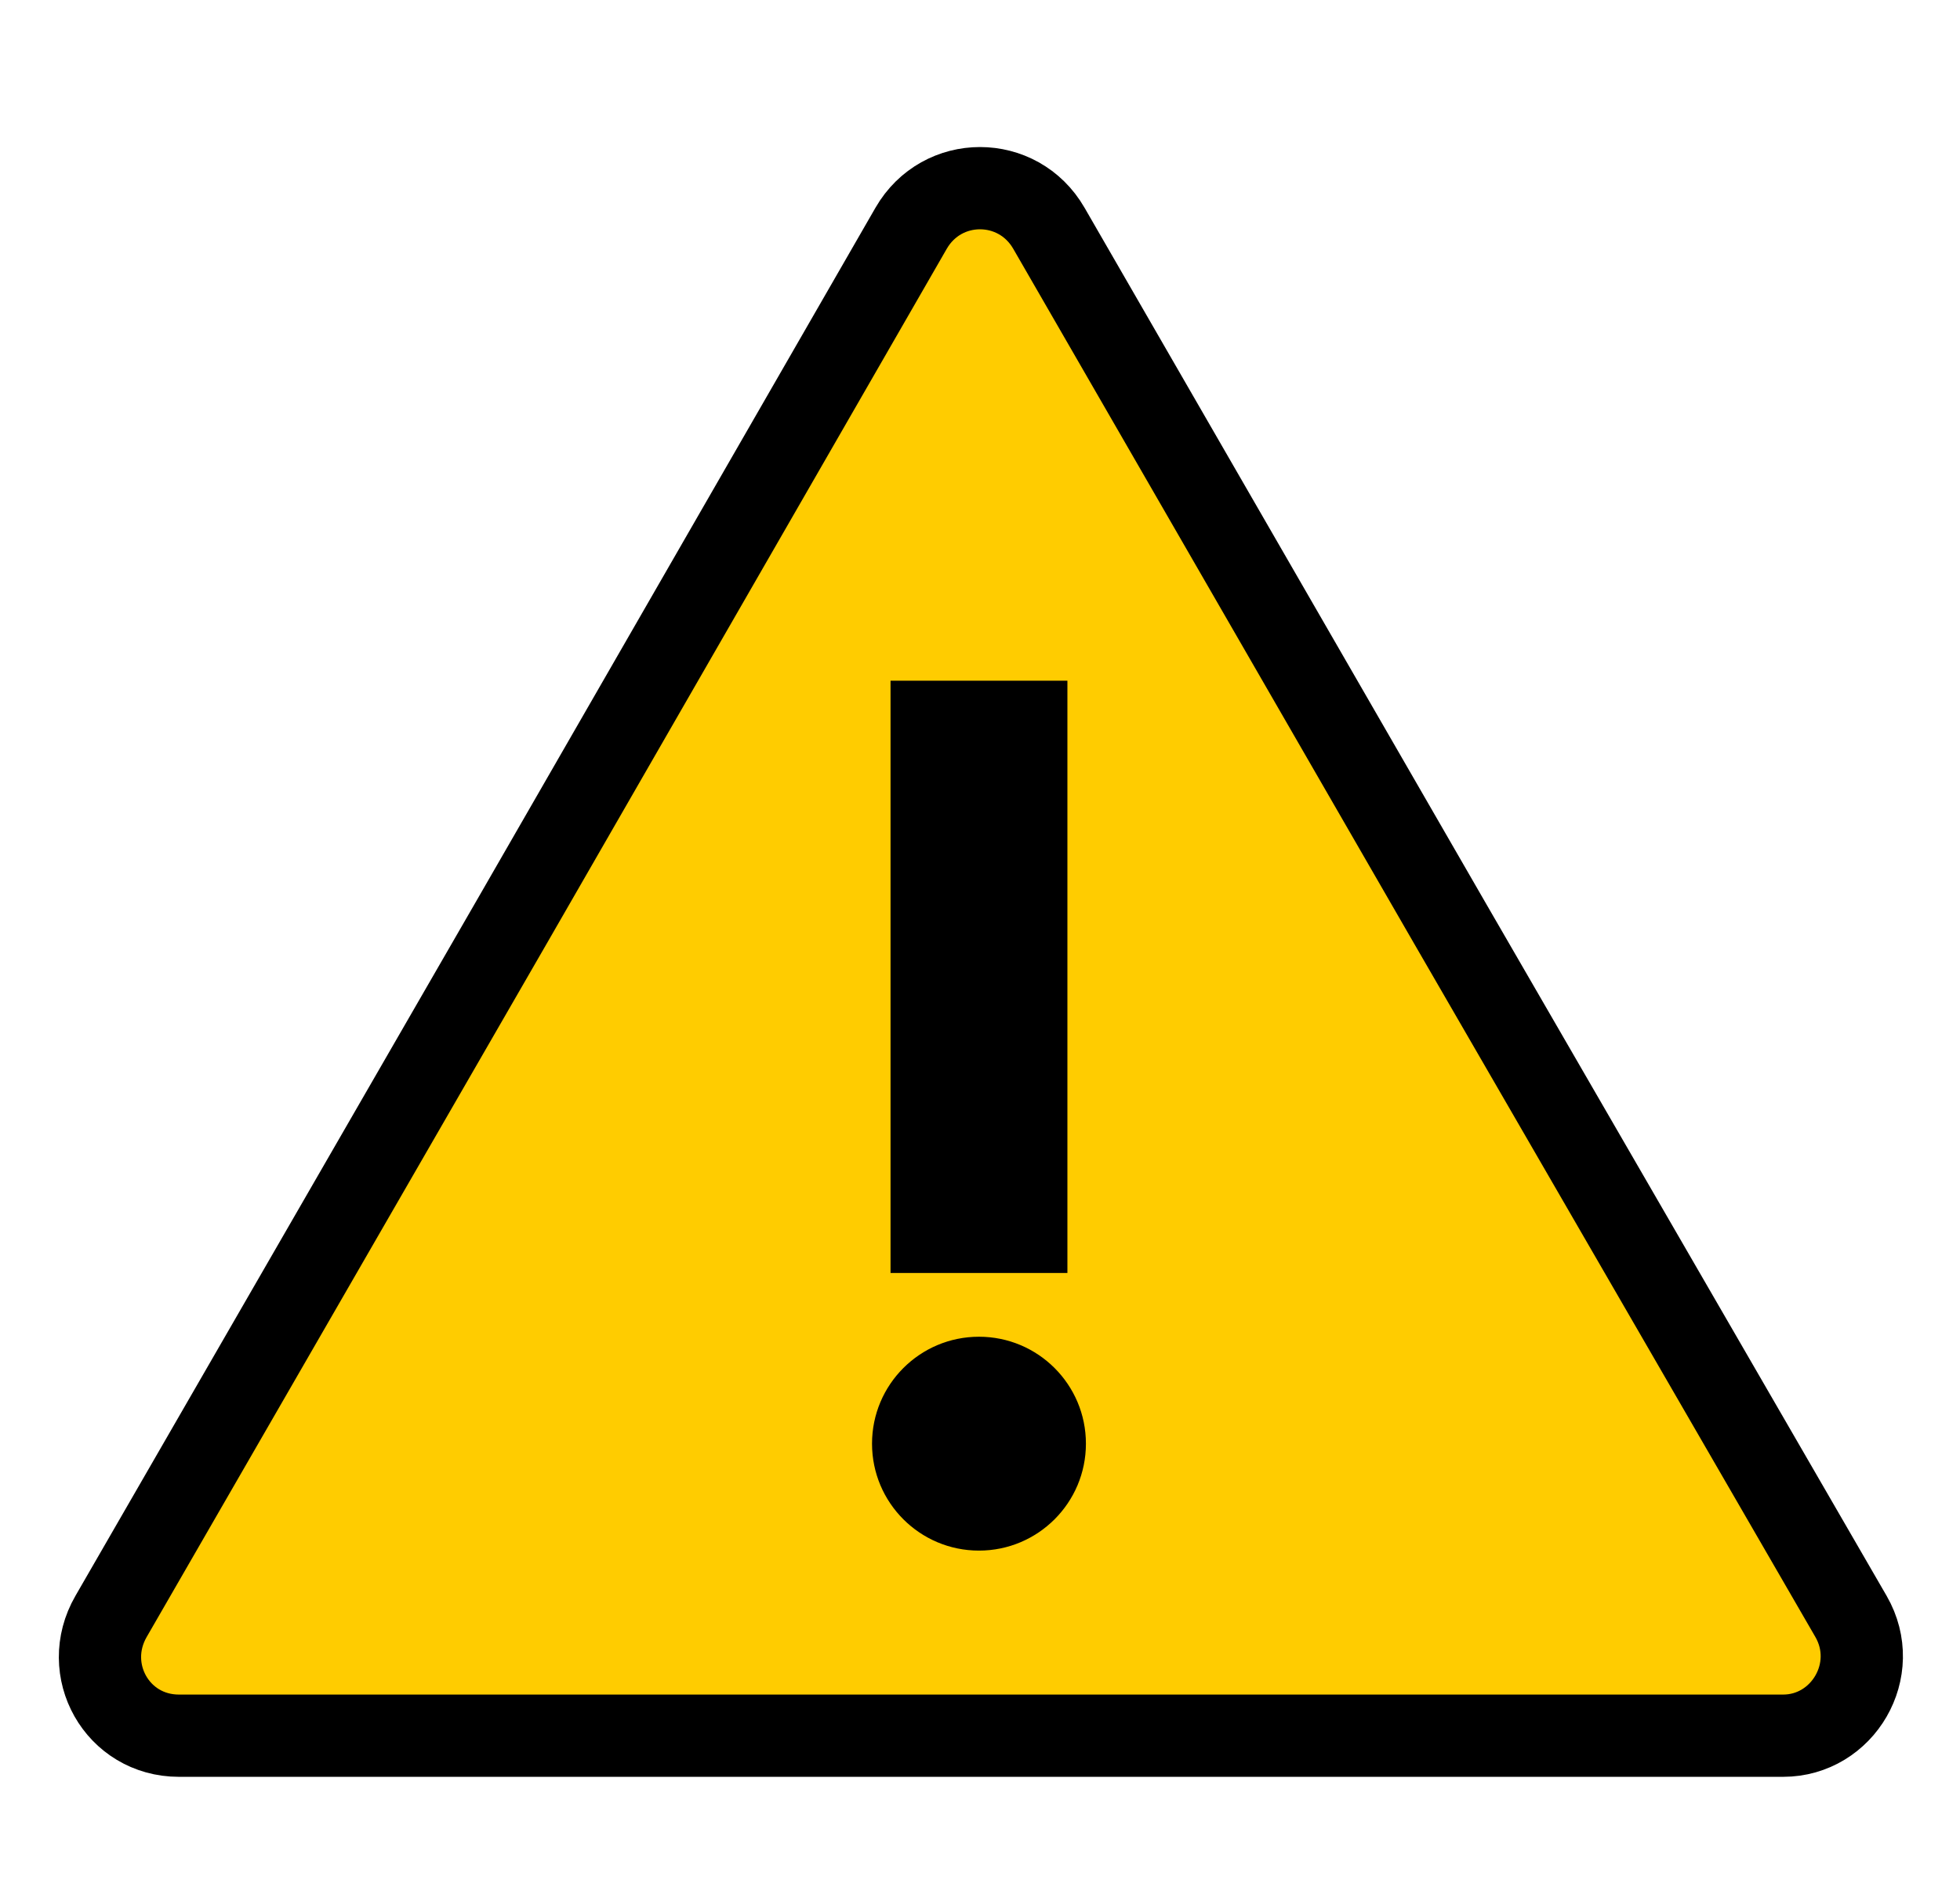
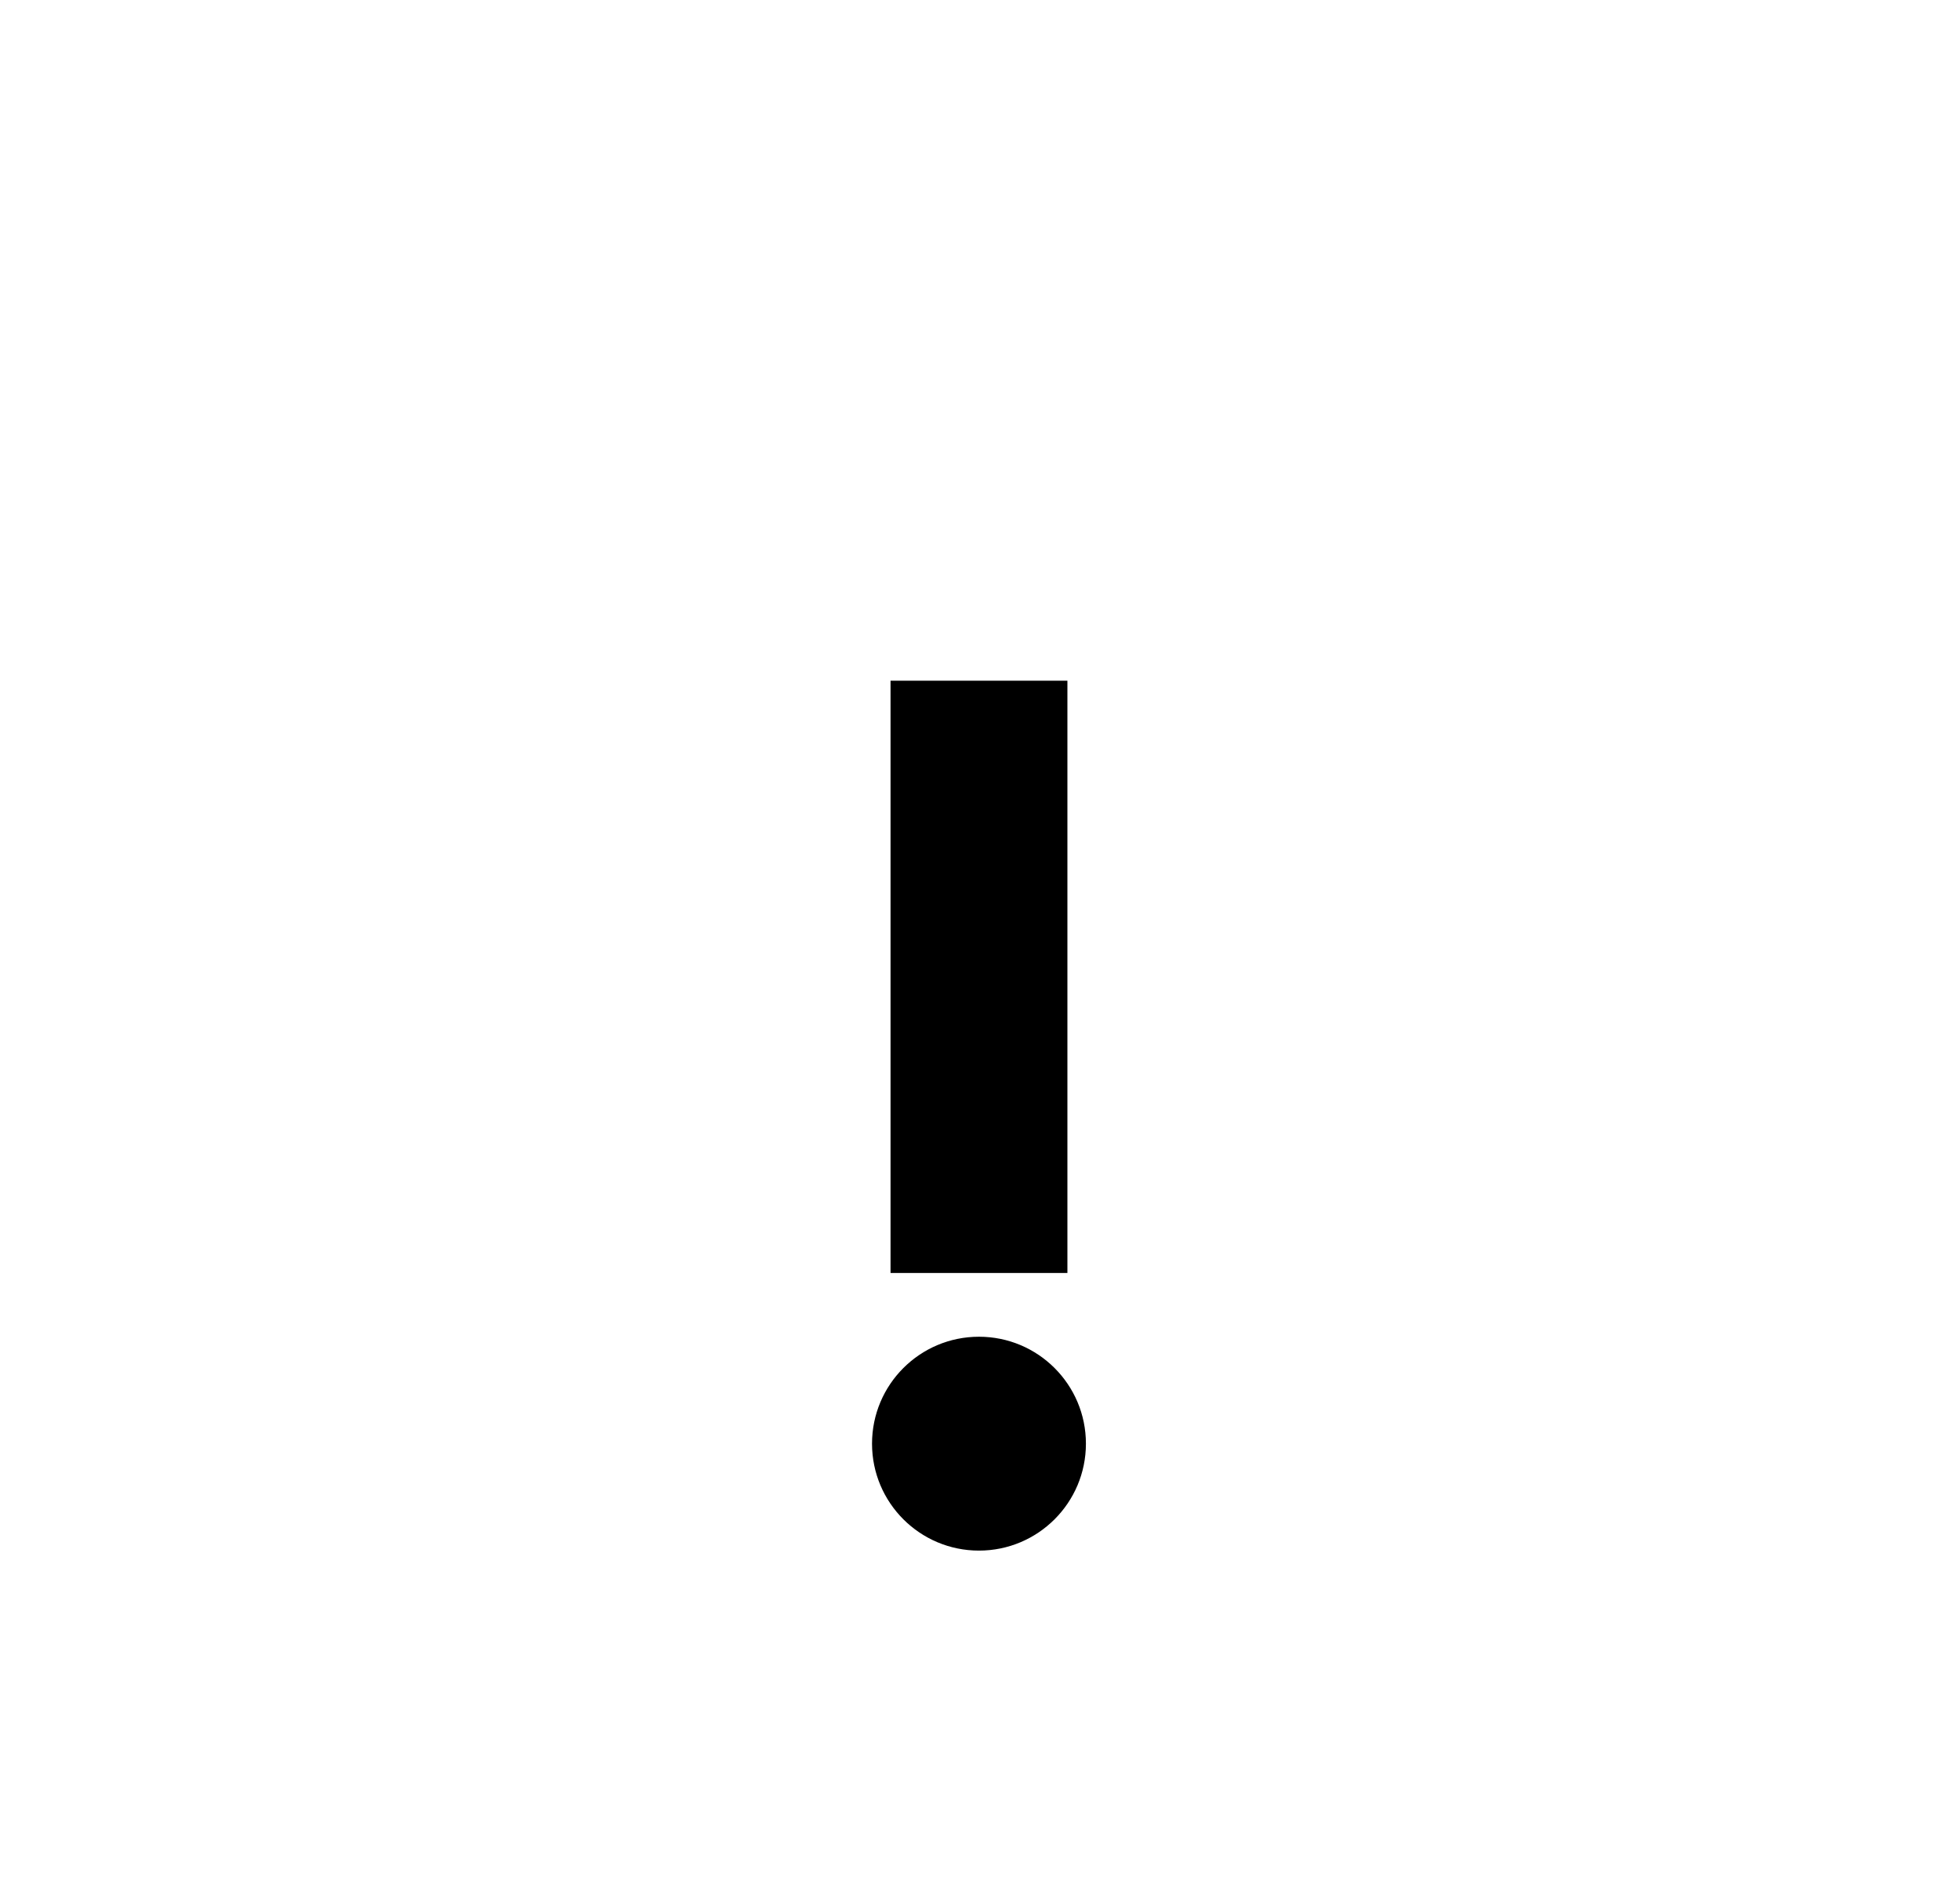
<svg xmlns="http://www.w3.org/2000/svg" id="Слой_1" x="0px" y="0px" viewBox="0 0 95.3 92.1" style="enable-background:new 0 0 95.3 92.1;" xml:space="preserve">
  <style type="text/css"> .st0{fill:#FFCC00;stroke:#000000;stroke-width:4;stroke-miterlimit:10;} </style>
-   <path class="st0" d="M44.3,11.1c1.5-2.6,5.2-2.6,6.7,0l19.5,33.8L90,78.6c1.5,2.6-0.4,5.8-3.3,5.8h-39h-39c-3,0-4.8-3.2-3.3-5.8 l19.5-33.8L44.3,11.1z" />
  <g>
    <circle cx="47.6" cy="70.2" r="5.2" />
    <rect x="43.3" y="33.1" width="8.6" height="28.8" />
  </g>
</svg>